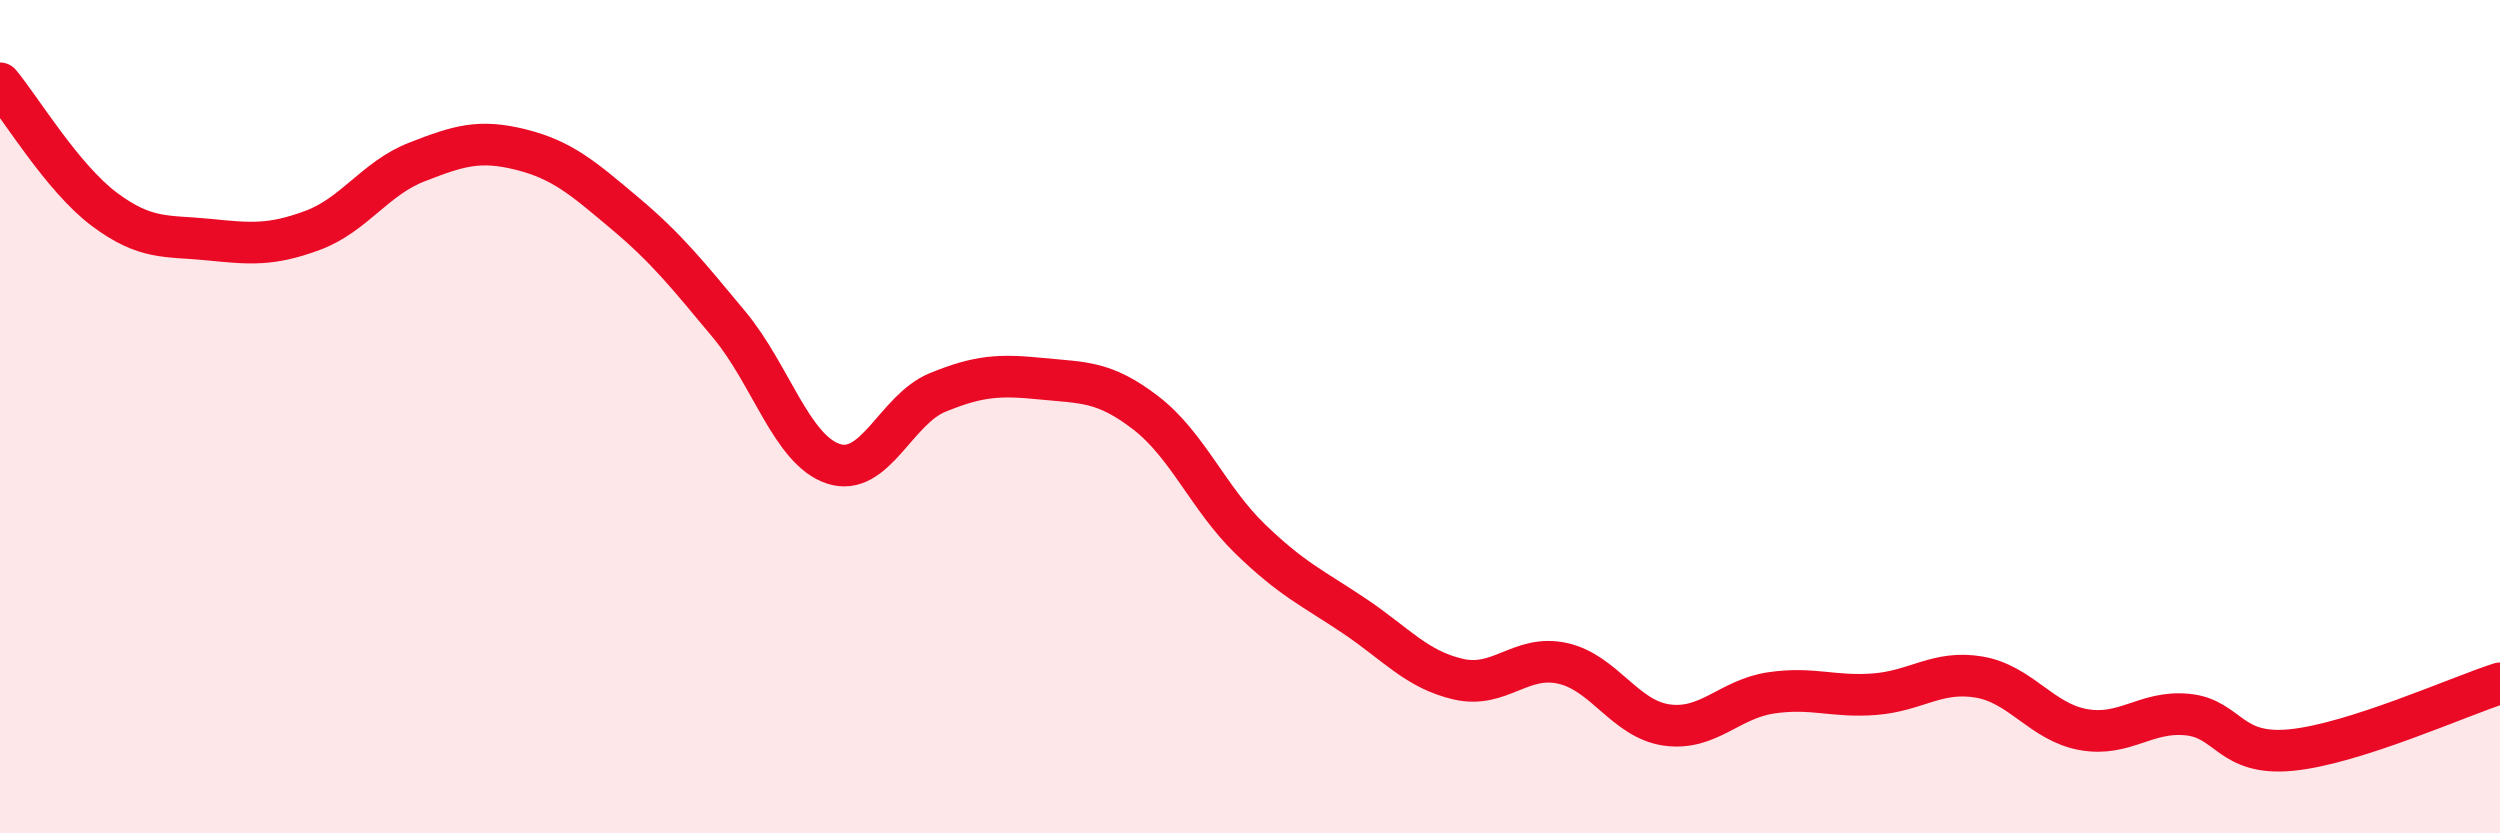
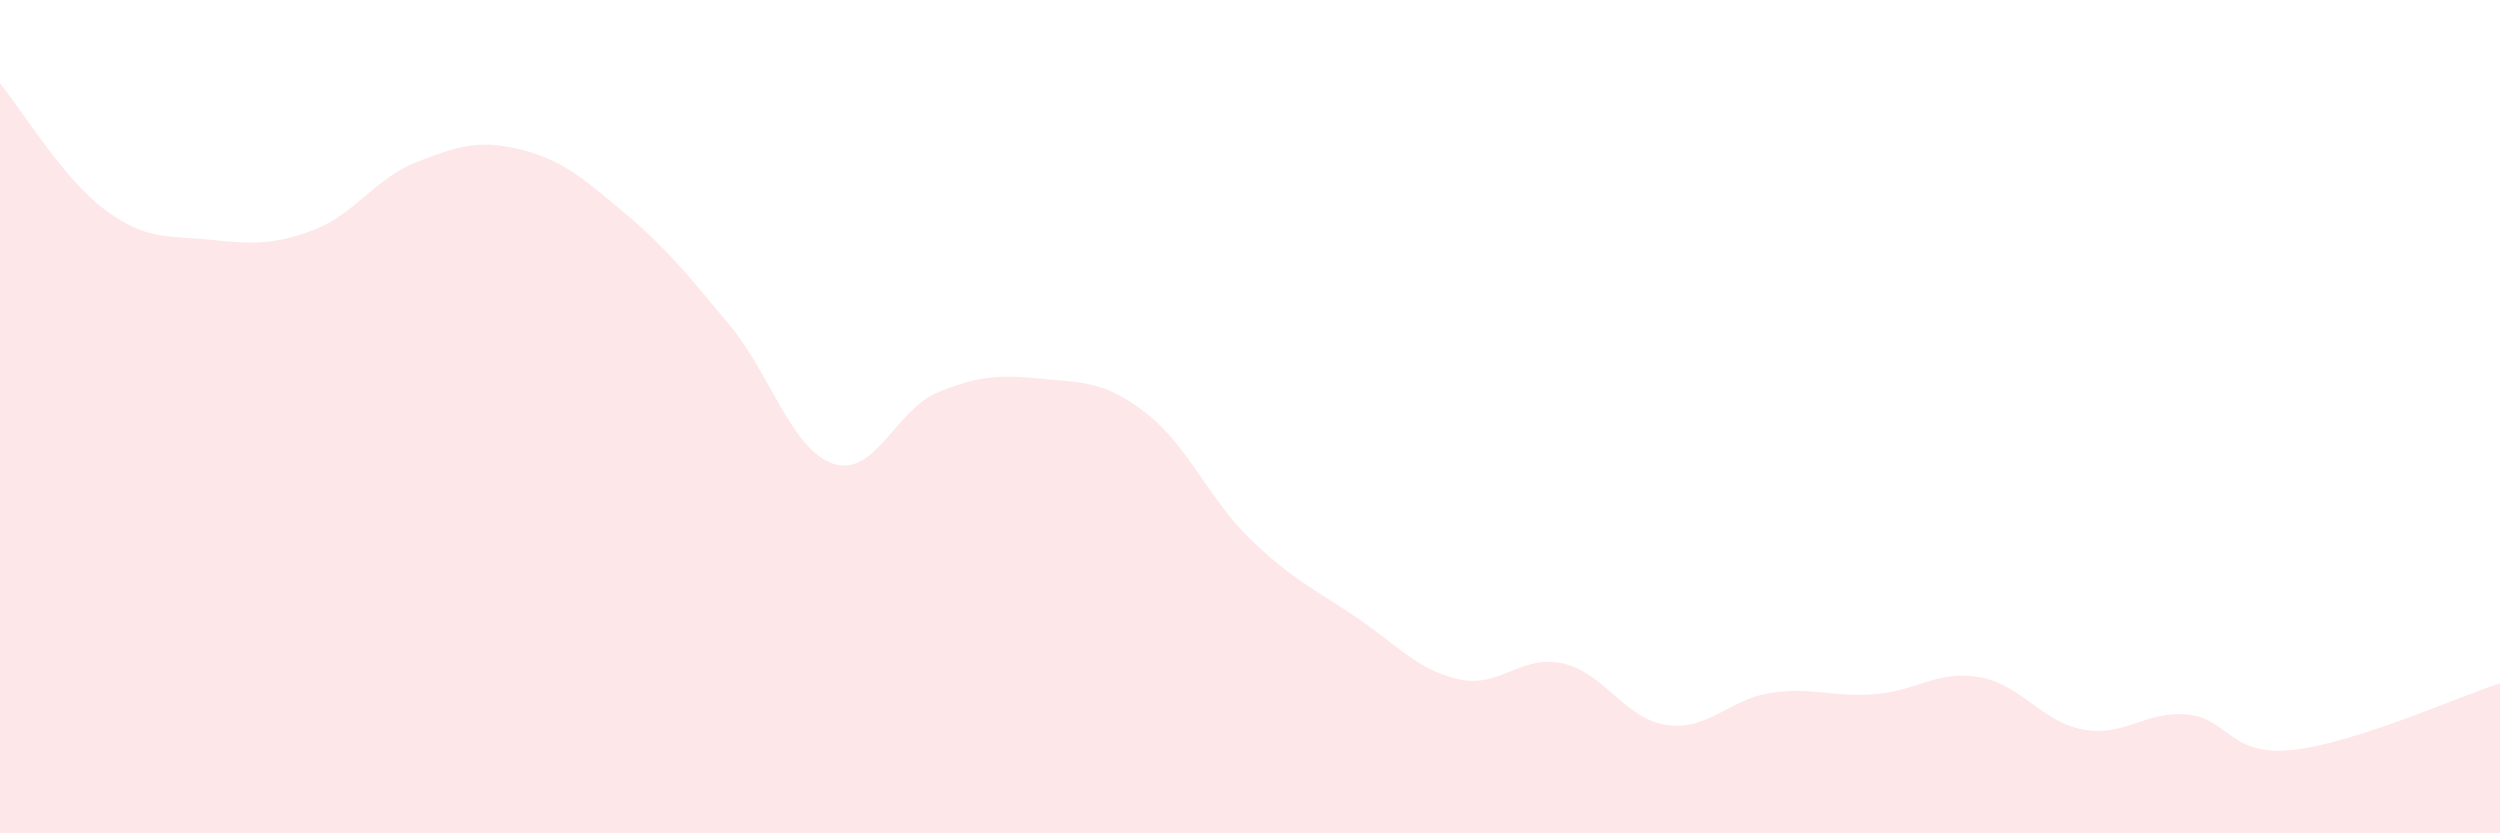
<svg xmlns="http://www.w3.org/2000/svg" width="60" height="20" viewBox="0 0 60 20">
  <path d="M 0,2 C 0.5,2.6 1.5,4.27 2.5,5.02 C 3.5,5.77 4,5.65 5,5.75 C 6,5.85 6.5,5.9 7.5,5.53 C 8.5,5.16 9,4.28 10,3.89 C 11,3.5 11.5,3.34 12.5,3.59 C 13.5,3.84 14,4.28 15,5.12 C 16,5.96 16.5,6.59 17.5,7.79 C 18.5,8.99 19,10.8 20,11.13 C 21,11.46 21.5,9.83 22.5,9.42 C 23.5,9.01 24,8.99 25,9.09 C 26,9.19 26.5,9.14 27.5,9.91 C 28.5,10.68 29,11.96 30,12.93 C 31,13.9 31.5,14.11 32.5,14.78 C 33.5,15.45 34,16.07 35,16.3 C 36,16.53 36.5,15.7 37.5,15.92 C 38.5,16.14 39,17.26 40,17.4 C 41,17.54 41.5,16.78 42.5,16.63 C 43.5,16.48 44,16.74 45,16.66 C 46,16.58 46.5,16.08 47.5,16.25 C 48.5,16.42 49,17.33 50,17.51 C 51,17.69 51.5,17.05 52.5,17.15 C 53.5,17.25 53.5,18.15 55,18 C 56.5,17.85 59,16.72 60,16.4L60 20L0 20Z" fill="#EB0A25" opacity="0.1" stroke-linecap="round" stroke-linejoin="round" />
-   <path d="M 0,2 C 0.5,2.6 1.5,4.27 2.5,5.02 C 3.5,5.77 4,5.65 5,5.75 C 6,5.85 6.5,5.9 7.5,5.53 C 8.5,5.16 9,4.28 10,3.89 C 11,3.5 11.5,3.34 12.5,3.59 C 13.5,3.84 14,4.28 15,5.12 C 16,5.96 16.5,6.59 17.5,7.79 C 18.5,8.99 19,10.8 20,11.13 C 21,11.46 21.5,9.83 22.5,9.42 C 23.5,9.01 24,8.99 25,9.09 C 26,9.19 26.5,9.14 27.5,9.91 C 28.5,10.68 29,11.96 30,12.93 C 31,13.9 31.5,14.11 32.5,14.78 C 33.5,15.45 34,16.07 35,16.3 C 36,16.53 36.5,15.7 37.5,15.92 C 38.5,16.14 39,17.26 40,17.4 C 41,17.54 41.5,16.78 42.5,16.63 C 43.5,16.48 44,16.74 45,16.66 C 46,16.58 46.5,16.08 47.5,16.25 C 48.5,16.42 49,17.33 50,17.51 C 51,17.69 51.5,17.05 52.5,17.15 C 53.5,17.25 53.5,18.15 55,18 C 56.5,17.85 59,16.72 60,16.4" stroke="#EB0A25" stroke-width="1" fill="none" stroke-linecap="round" stroke-linejoin="round" />
</svg>